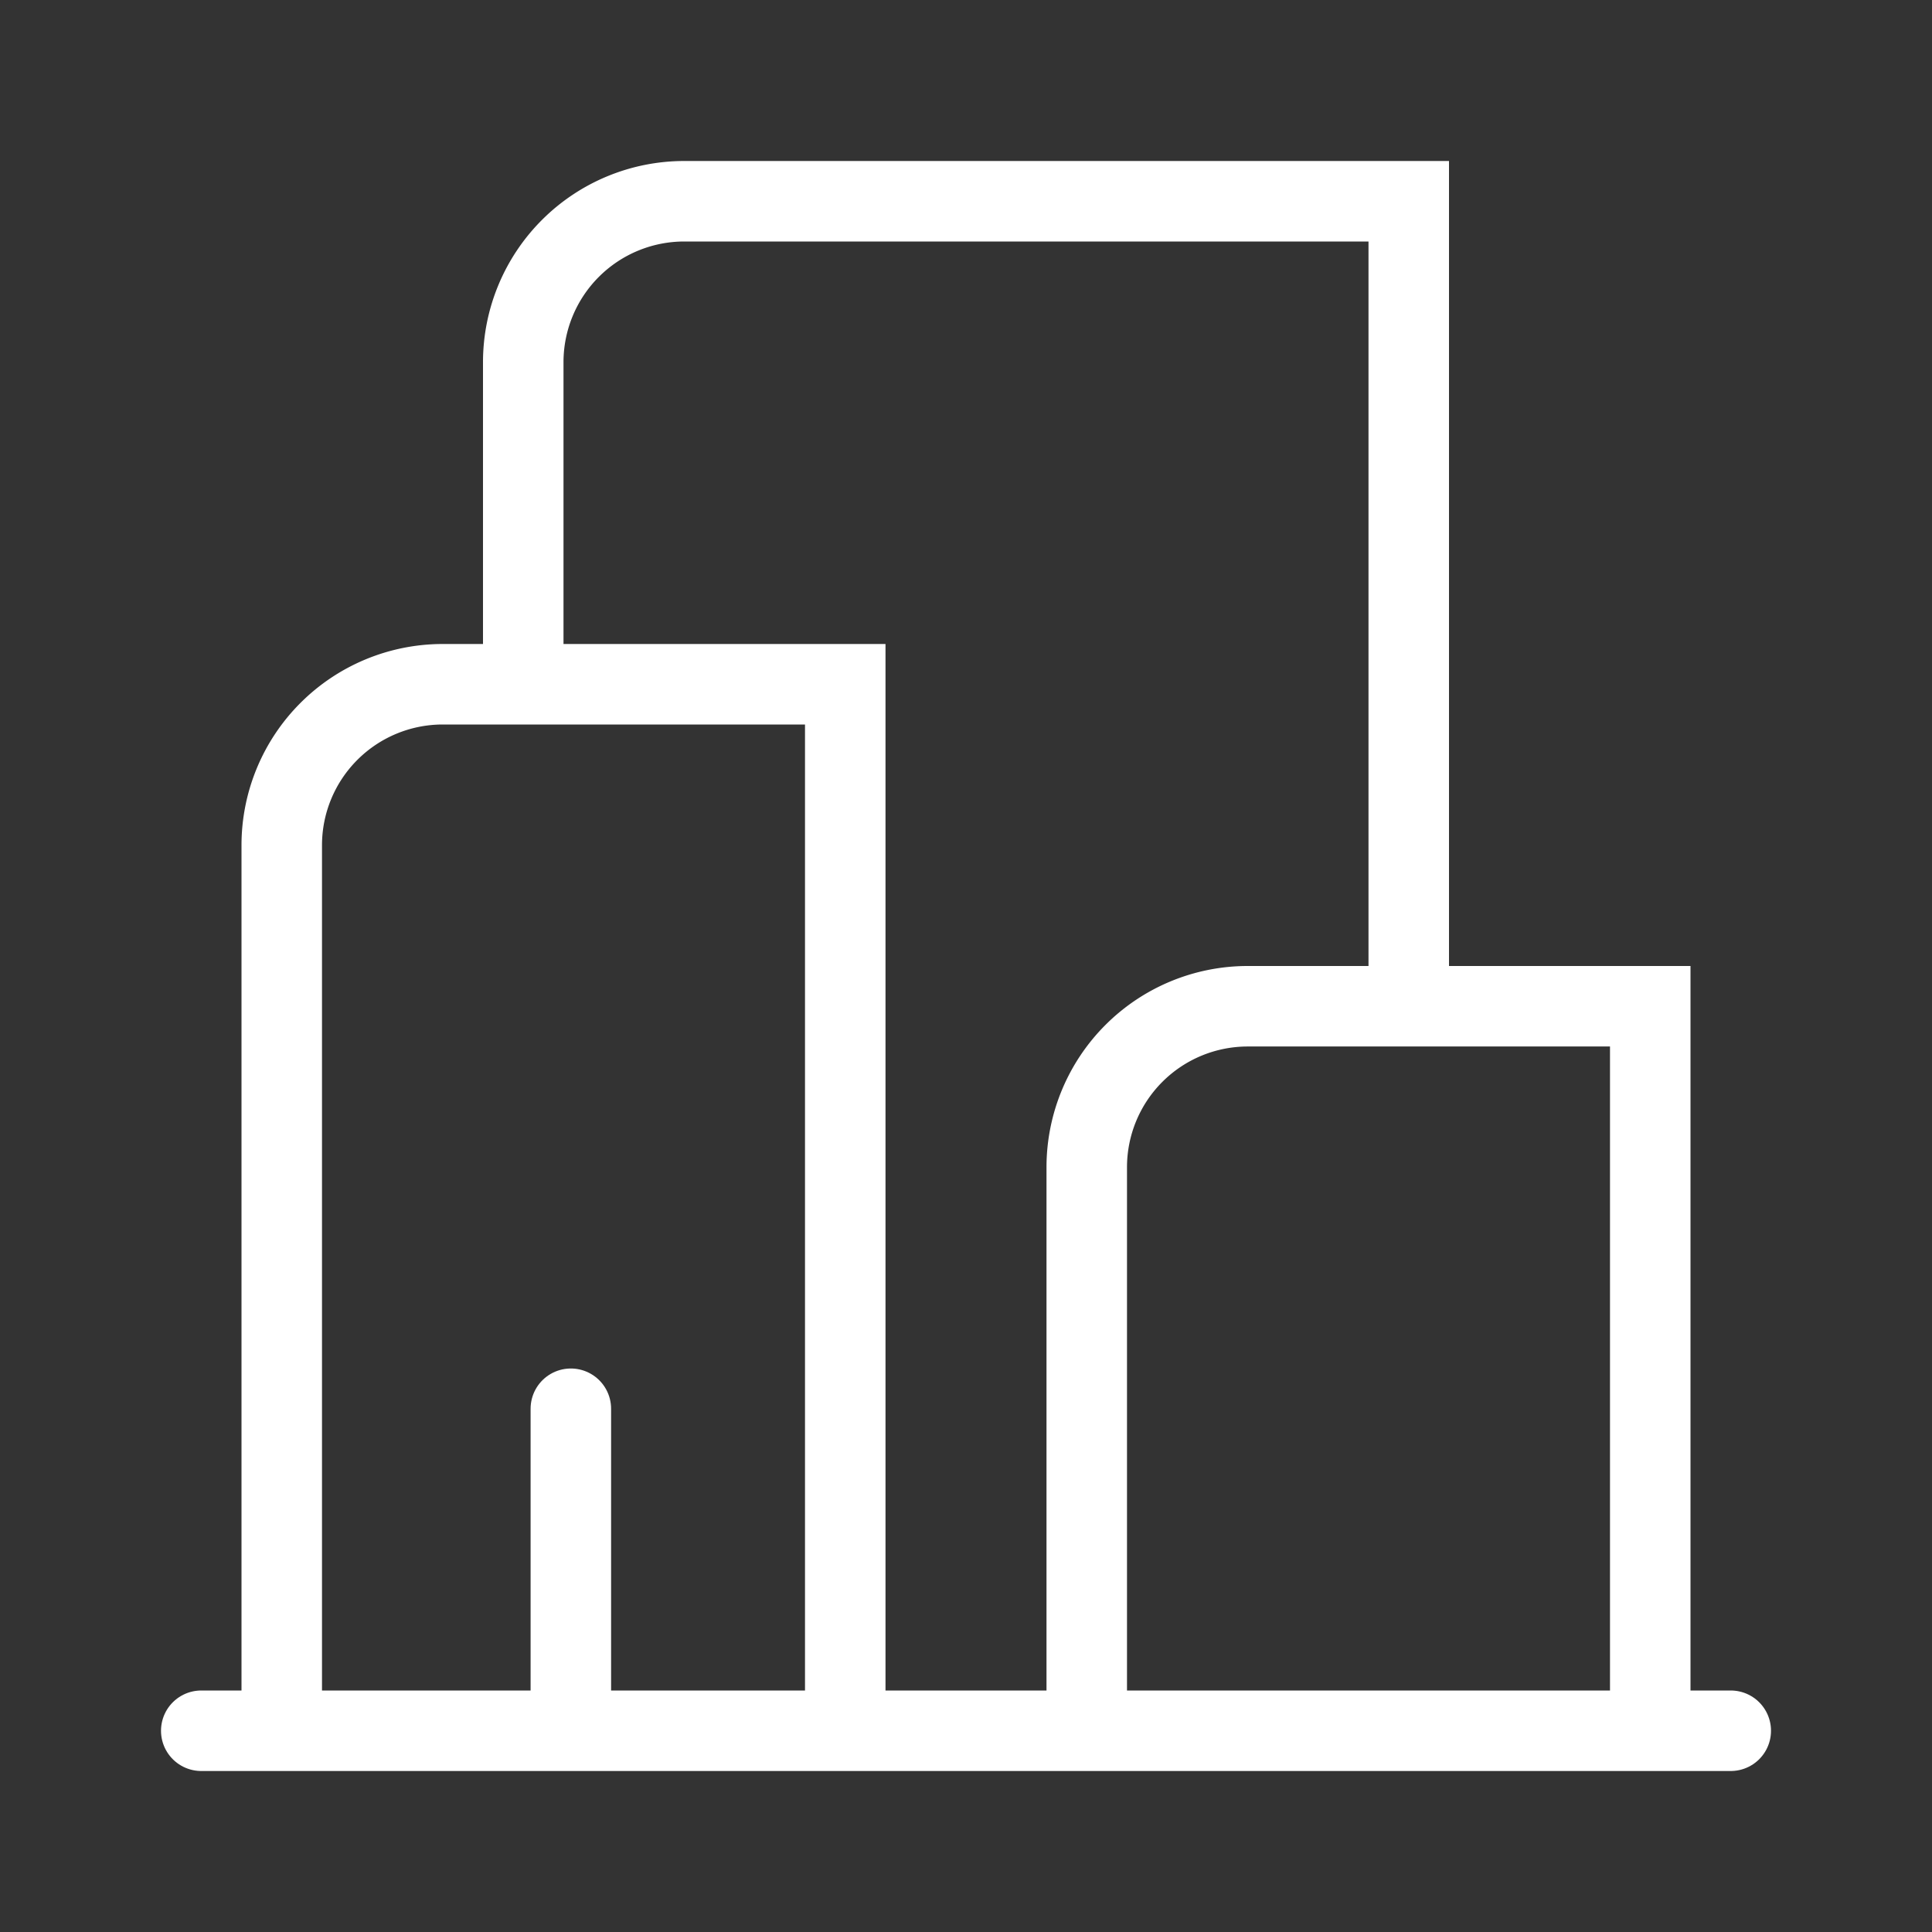
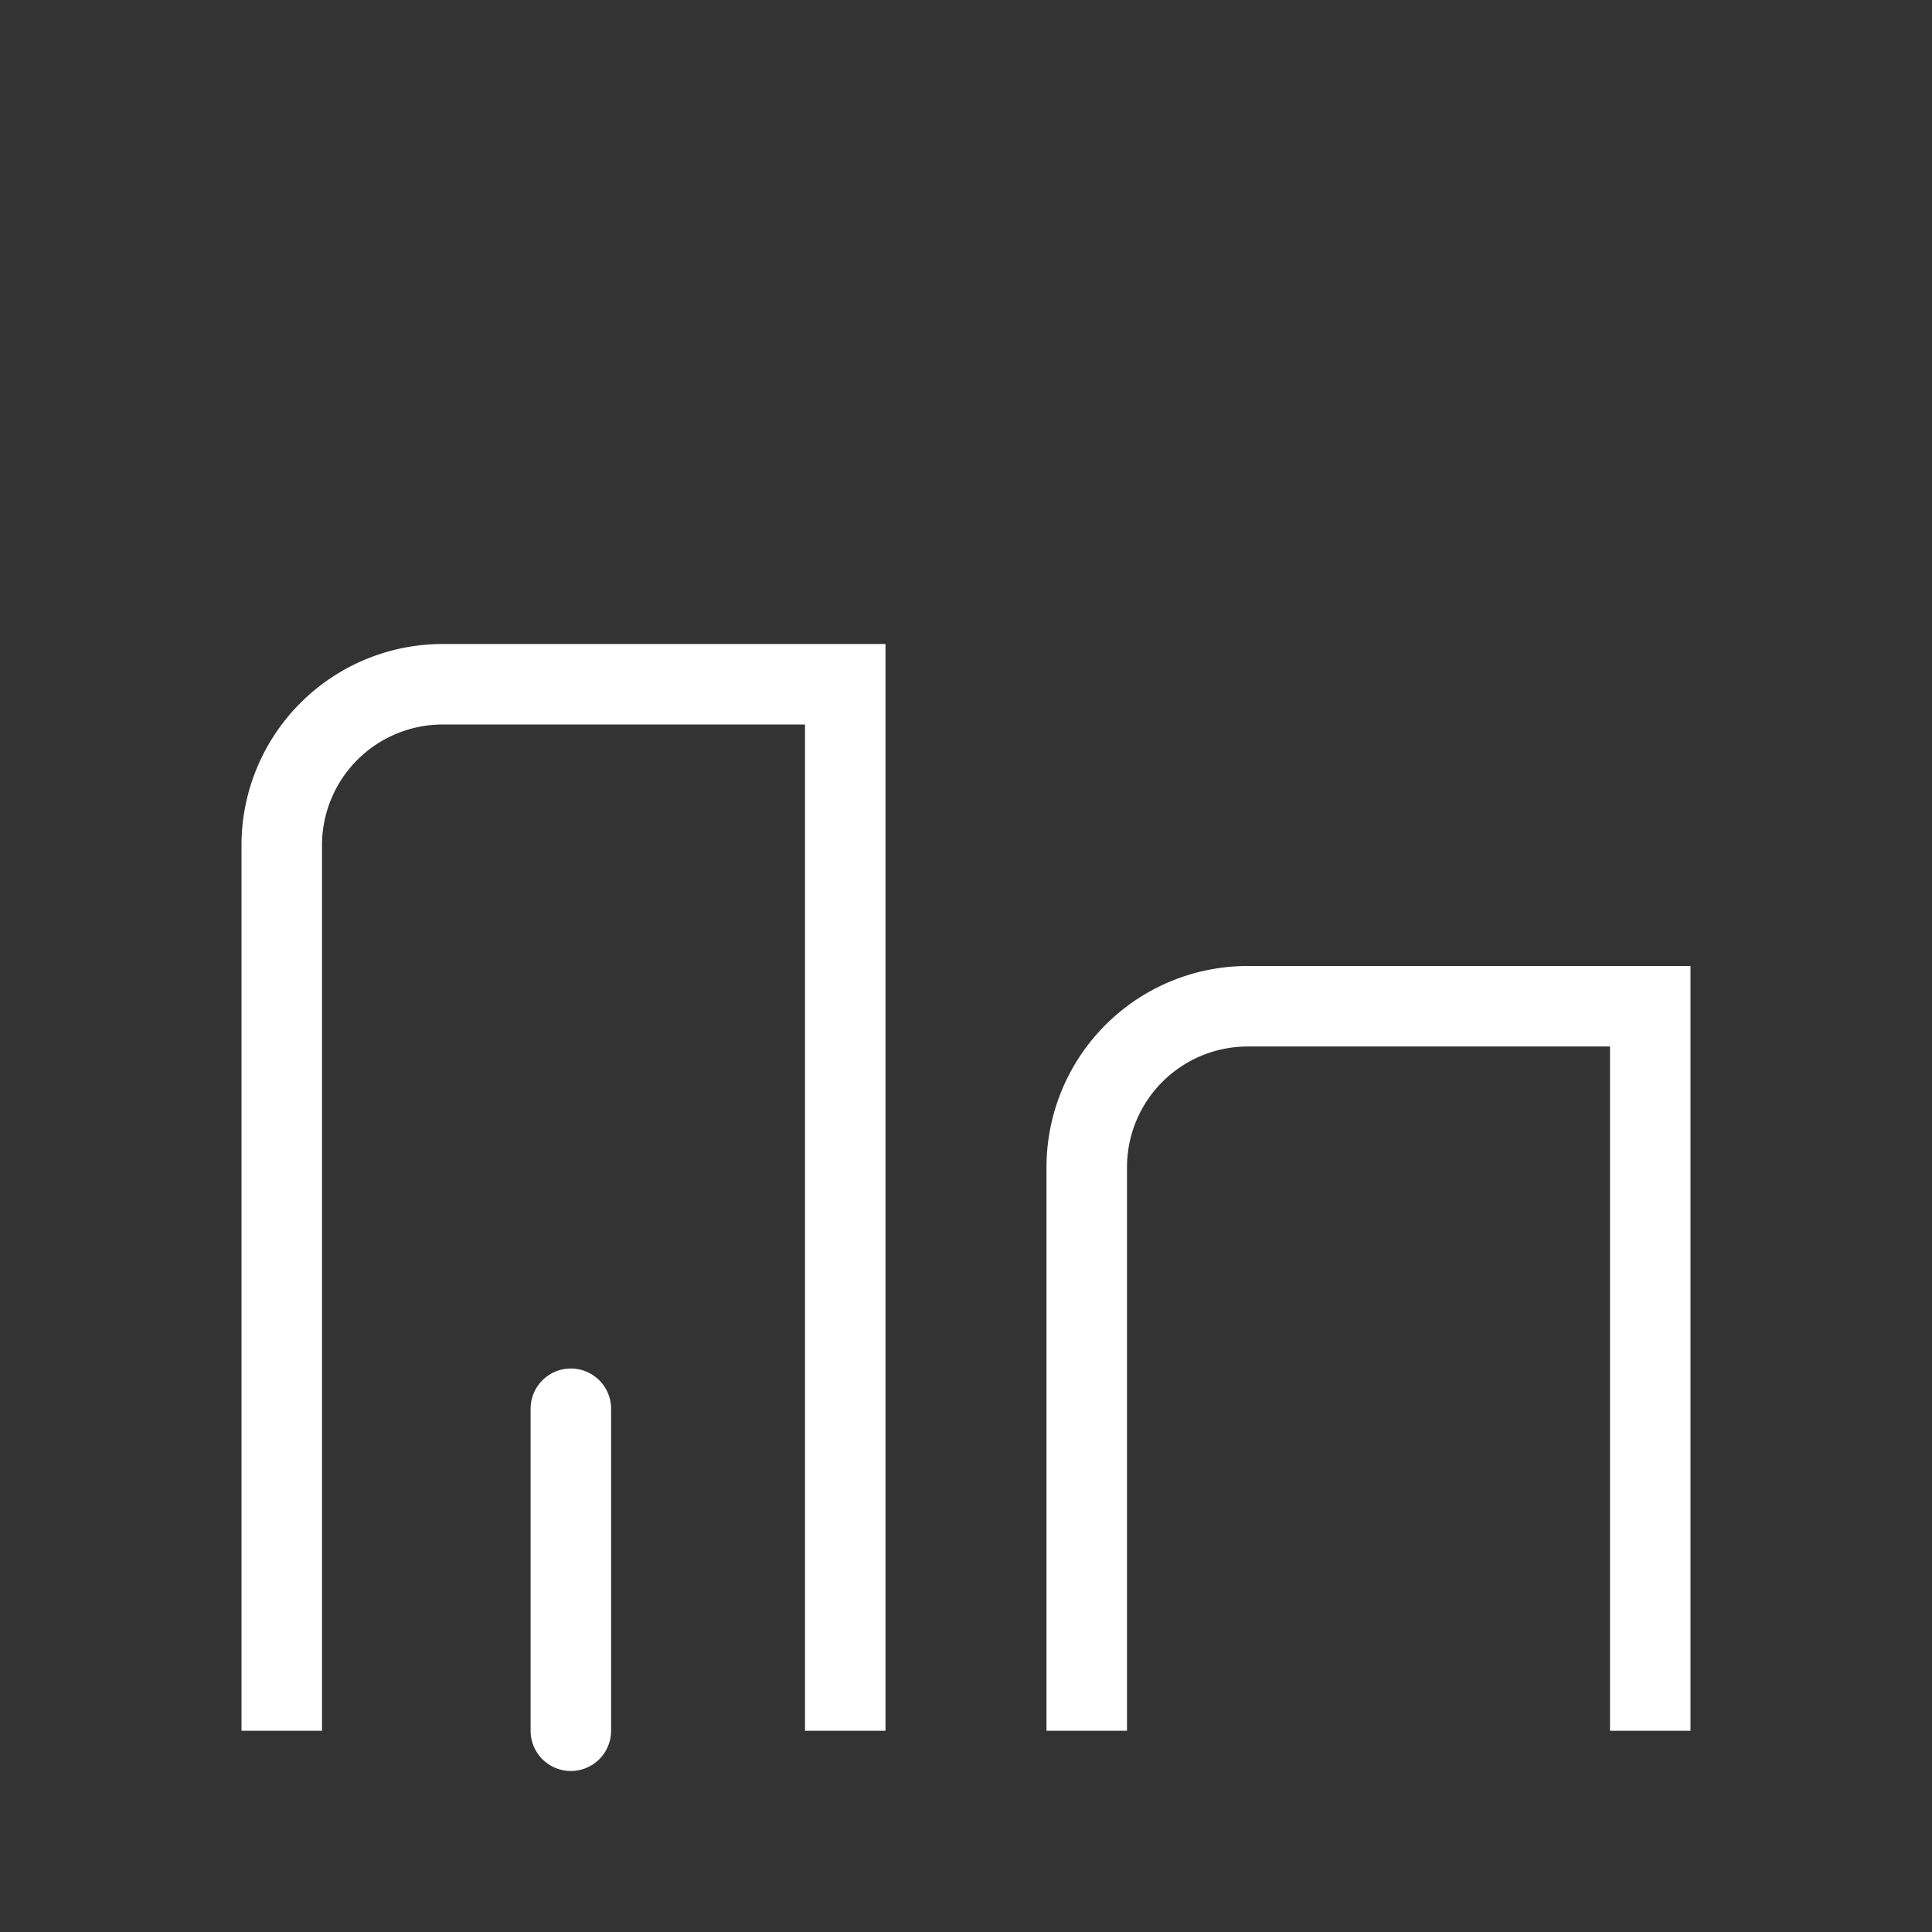
<svg xmlns="http://www.w3.org/2000/svg" viewBox="0 0 192 192">
  <rect x="0" y="0" width="192" height="192" fill="#333333" stroke="none" />
-   <path fill="none" stroke="#0d0d0d" stroke-linecap="round" stroke-linejoin="round" stroke-width="8" d="M20 172h152M56.73 172v-32" style="stroke: #ffffff;" />
-   <path fill="none" stroke="#0d0d0d" stroke-miterlimit="10" stroke-width="8" d="M52 65V36a16 16 0 0 1 16-16h72v79.5" style="stroke: #ffffff;" />
+   <path fill="none" stroke="#0d0d0d" stroke-linecap="round" stroke-linejoin="round" stroke-width="8" d="M20 172M56.73 172v-32" style="stroke: #ffffff;" />
  <path fill="none" stroke="#0d0d0d" stroke-miterlimit="10" stroke-width="8" d="M28 172V84a16 16 0 0 1 16-16h40v104M108 172v-56a16 16 0 0 1 16-16h40v72" style="stroke: #ffffff;" />
</svg>